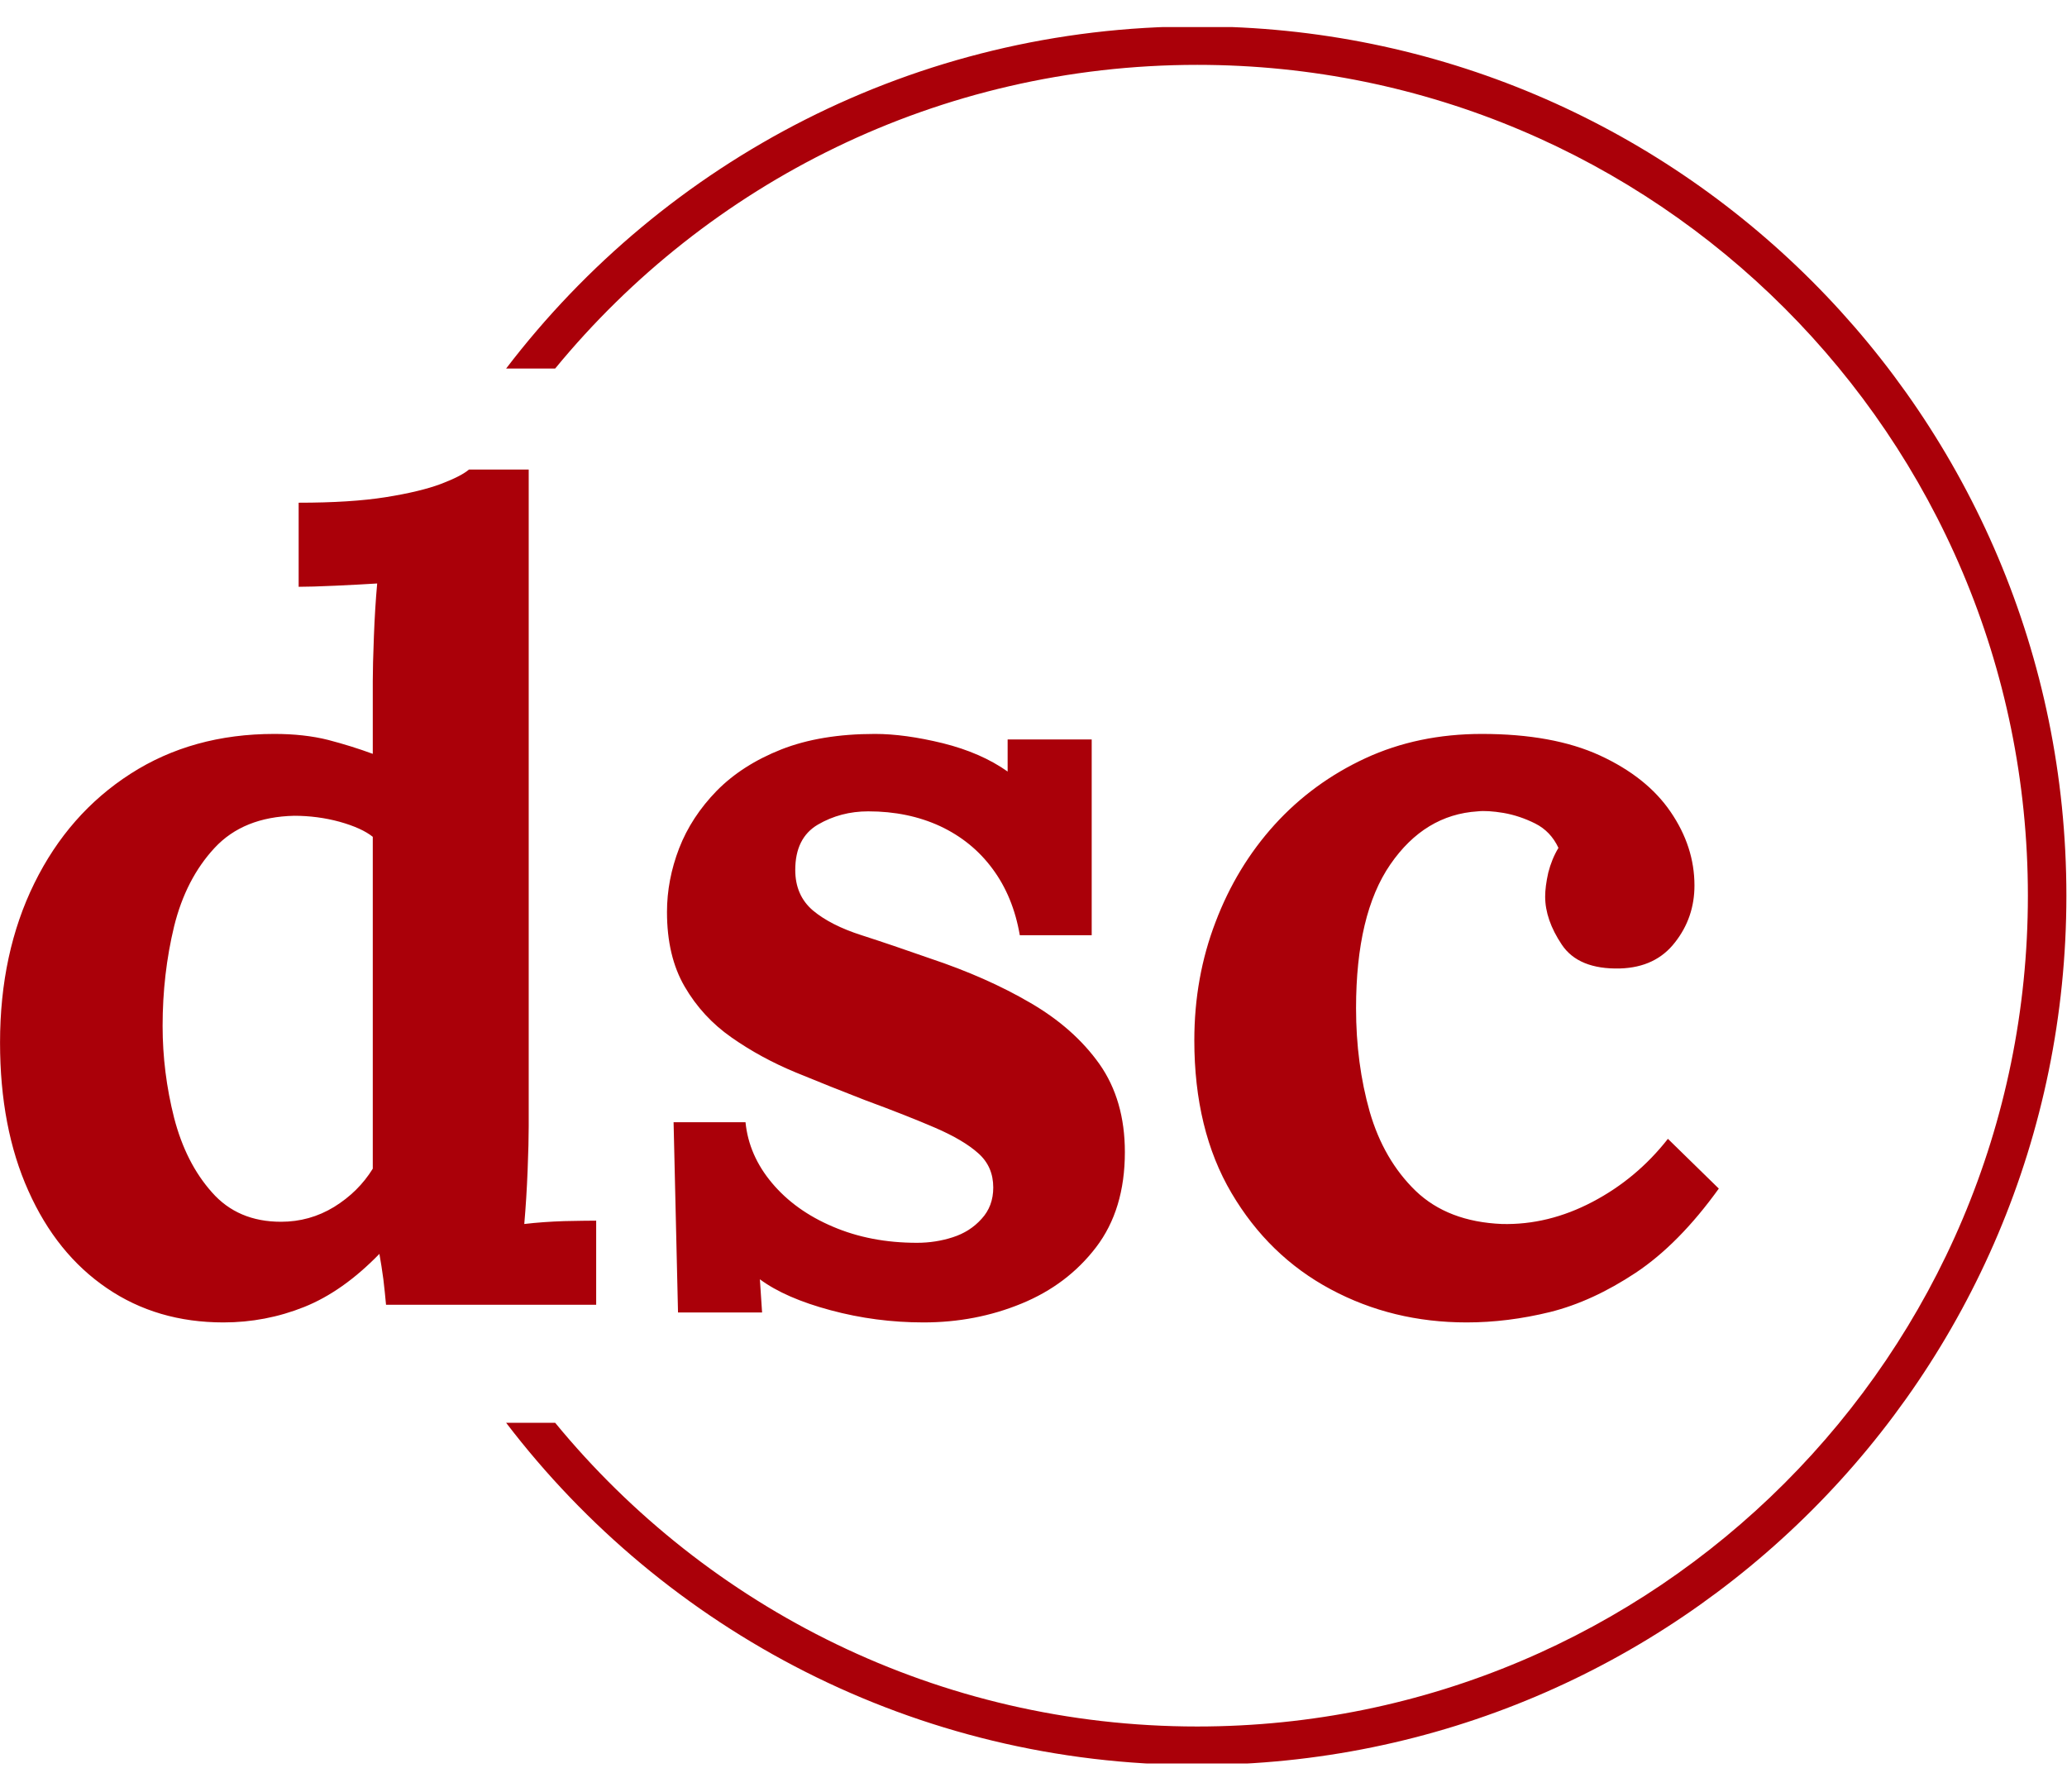
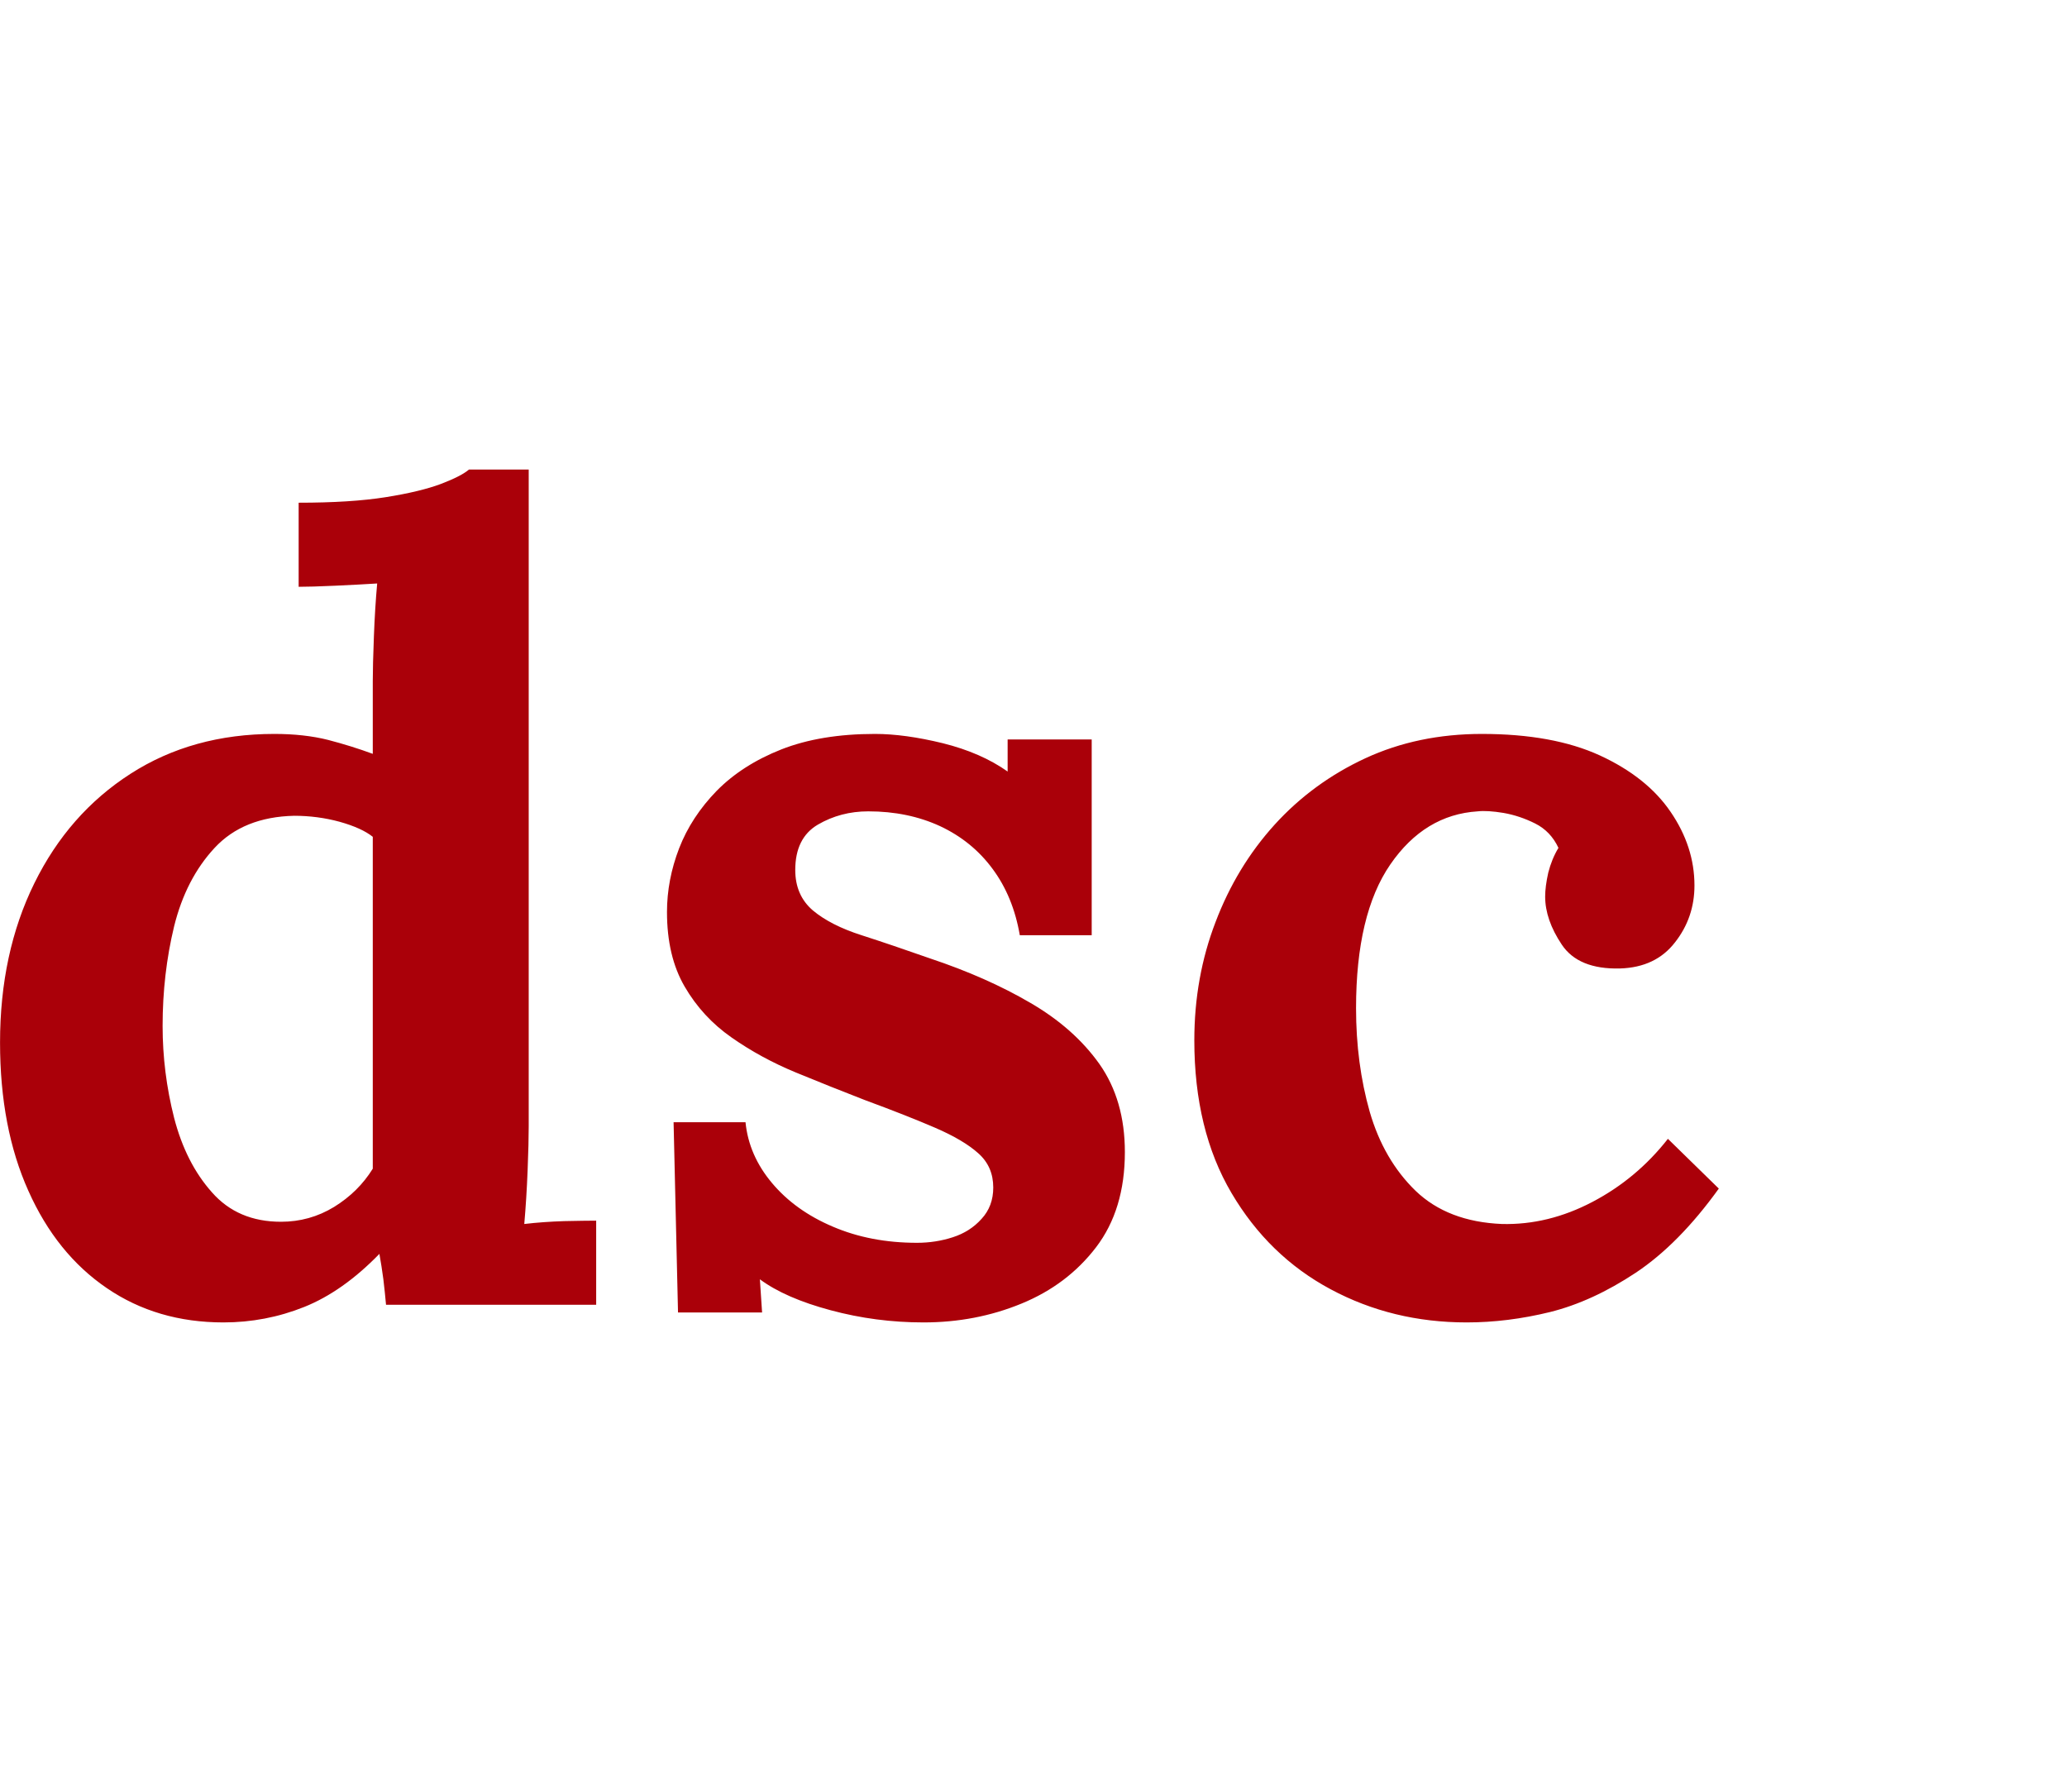
<svg xmlns="http://www.w3.org/2000/svg" xmlns:ns1="http://sodipodi.sourceforge.net/DTD/sodipodi-0.dtd" xmlns:ns2="http://www.inkscape.org/namespaces/inkscape" width="780px" height="676px" viewBox="0 0 780 676" version="1.1" id="svg1" ns1:docname="logo-mobile.svg" ns2:version="1.3.2 (091e20ef0f, 2023-11-25)">
  <defs id="defs1">
    <clipPath clipPathUnits="userSpaceOnUse" id="clipPath203">
      <path d="m 402.908,418.84 h 55.486 v 27.528 h -55.486 z" transform="translate(-450.254,-418.84)" id="path203" />
    </clipPath>
    <clipPath clipPathUnits="userSpaceOnUse" id="clipPath205">
-       <path d="m 419.186,404.592 h 50.49 v 56.047 h -50.49 z" transform="translate(-441.561,-460.662)" id="path205" />
-     </clipPath>
+       </clipPath>
  </defs>
  <ns1:namedview id="namedview1" pagecolor="#ffffff" bordercolor="#000000" borderopacity="0.25" ns2:showpageshadow="2" ns2:pageopacity="0.0" ns2:pagecheckerboard="0" ns2:deskcolor="#d1d1d1" ns2:zoom="0.91282051" ns2:cx="390" ns2:cy="338.51124" ns2:window-width="1920" ns2:window-height="1008" ns2:window-x="0" ns2:window-y="0" ns2:window-maximized="1" ns2:current-layer="svg1" />
  <title id="title1">logo-mobile</title>
  <g id="g389" transform="matrix(8.769,0,0,8.769,-4710.926,-4447.365)" ns2:label="DSC energy" style="display:inline;fill:#aa0009;fill-opacity:1">
    <path id="path202" d="m 0,0 c -1.595,0 -3.059,0.356 -4.392,1.071 -1.333,0.714 -2.399,1.749 -3.199,3.106 -0.8,1.357 -1.2,2.999 -1.2,4.927 0,1.357 0.228,2.63 0.686,3.821 0.452,1.19 1.087,2.237 1.907,3.142 0.823,0.905 1.8,1.619 2.927,2.142 1.133,0.524 2.387,0.786 3.764,0.786 1.528,0 2.796,-0.231 3.806,-0.693 1.013,-0.467 1.775,-1.073 2.285,-1.821 0.515,-0.752 0.771,-1.545 0.771,-2.378 0,-0.69 -0.209,-1.302 -0.628,-1.835 C 6.312,11.73 5.723,11.449 4.956,11.425 4.057,11.401 3.428,11.659 3.07,12.197 c -0.356,0.532 -0.535,1.049 -0.535,1.549 0,0.214 0.033,0.471 0.1,0.771 0.076,0.296 0.185,0.562 0.329,0.8 -0.167,0.357 -0.417,0.619 -0.75,0.786 C 1.881,16.27 1.54,16.384 1.192,16.445 0.845,16.502 0.566,16.52 0.357,16.496 -0.785,16.424 -1.726,15.853 -2.464,14.782 -3.202,13.71 -3.57,12.163 -3.57,10.14 c 0,-1.19 0.147,-2.304 0.442,-3.343 0.3,-1.032 0.793,-1.882 1.479,-2.548 0.694,-0.667 1.625,-1.024 2.792,-1.072 0.995,-0.024 1.968,0.214 2.92,0.714 0.953,0.5 1.764,1.179 2.435,2.035 L 8.141,4.32 C 7.284,3.129 6.392,2.225 5.463,1.606 4.529,0.987 3.606,0.563 2.692,0.335 1.778,0.111 0.881,0 0,0 m -17.531,0 c -1.025,0 -2.024,0.13 -3,0.393 -0.976,0.261 -1.738,0.594 -2.285,0.999 l 0.071,-1.071 h -2.714 l -0.143,6.141 h 2.322 c 0.071,-0.714 0.356,-1.369 0.856,-1.963 0.5,-0.596 1.155,-1.065 1.964,-1.408 0.81,-0.347 1.714,-0.521 2.714,-0.521 0.404,0 0.79,0.06 1.157,0.179 0.371,0.119 0.681,0.316 0.928,0.592 0.253,0.272 0.379,0.61 0.379,1.014 0,0.453 -0.162,0.822 -0.486,1.107 -0.319,0.286 -0.783,0.559 -1.392,0.822 -0.605,0.261 -1.36,0.559 -2.264,0.892 -0.738,0.286 -1.483,0.583 -2.235,0.893 -0.747,0.309 -1.439,0.685 -2.071,1.128 -0.628,0.438 -1.133,0.986 -1.514,1.642 -0.381,0.653 -0.571,1.455 -0.571,2.407 0,0.691 0.13,1.376 0.392,2.057 0.262,0.676 0.667,1.295 1.214,1.857 0.548,0.556 1.243,1.002 2.085,1.335 0.848,0.333 1.854,0.5 3.021,0.5 0.643,0 1.374,-0.1 2.193,-0.3 0.823,-0.205 1.52,-0.509 2.092,-0.914 v 1.035 h 2.714 v -6.319 h -2.321 c -0.143,0.833 -0.436,1.546 -0.879,2.142 -0.438,0.595 -1.002,1.054 -1.692,1.378 -0.691,0.319 -1.464,0.479 -2.321,0.479 -0.595,0 -1.138,-0.143 -1.628,-0.429 -0.486,-0.286 -0.729,-0.774 -0.729,-1.464 0,-0.547 0.191,-0.983 0.571,-1.307 0.381,-0.318 0.905,-0.586 1.572,-0.799 0.667,-0.215 1.404,-0.465 2.214,-0.75 1.213,-0.405 2.29,-0.881 3.227,-1.429 0.943,-0.547 1.688,-1.206 2.236,-1.978 0.546,-0.776 0.821,-1.723 0.821,-2.842 0,-1.238 -0.31,-2.261 -0.929,-3.071 C -12.58,1.618 -13.385,1.011 -14.375,0.606 -15.36,0.201 -16.413,0 -17.531,0 m -20.746,3.249 c 0.619,0 1.19,0.159 1.714,0.478 0.524,0.324 0.941,0.735 1.25,1.235 v 1.072 1.071 8.569 c -0.238,0.191 -0.595,0.352 -1.072,0.486 -0.475,0.129 -0.964,0.193 -1.464,0.193 -1.094,-0.024 -1.951,-0.37 -2.57,-1.036 -0.619,-0.666 -1.055,-1.511 -1.308,-2.535 -0.247,-1.024 -0.371,-2.094 -0.371,-3.213 0,-1 0.124,-1.988 0.371,-2.964 0.253,-0.976 0.661,-1.778 1.222,-2.406 0.557,-0.634 1.3,-0.95 2.228,-0.95 M -40.134,0 c -1.428,0 -2.682,0.368 -3.763,1.106 -1.085,0.738 -1.93,1.786 -2.535,3.143 -0.609,1.356 -0.914,2.951 -0.914,4.784 0,1.928 0.369,3.642 1.107,5.141 0.738,1.5 1.773,2.679 3.106,3.535 1.333,0.857 2.88,1.286 4.642,1.286 0.642,0 1.221,-0.064 1.735,-0.193 0.51,-0.133 0.99,-0.283 1.443,-0.45 v 2.356 c 0,0.334 0.012,0.81 0.036,1.429 0.023,0.619 0.059,1.19 0.106,1.714 -0.38,-0.024 -0.833,-0.048 -1.356,-0.072 -0.524,-0.024 -0.916,-0.035 -1.179,-0.035 v 2.714 c 1.119,0 2.055,0.059 2.807,0.178 0.748,0.119 1.342,0.262 1.785,0.428 0.438,0.167 0.741,0.322 0.907,0.465 h 1.928 V 6.319 c 0,-0.333 -0.011,-0.802 -0.035,-1.406 -0.024,-0.61 -0.06,-1.188 -0.108,-1.736 0.405,0.048 0.833,0.078 1.286,0.093 0.452,0.009 0.797,0.015 1.035,0.015 V 0.57 h -6.784 c -0.023,0.263 -0.053,0.536 -0.086,0.822 -0.038,0.285 -0.081,0.559 -0.128,0.821 -0.786,-0.809 -1.594,-1.38 -2.428,-1.714 C -38.36,0.166 -39.229,0 -40.134,0" style="fill:#aa0009;fill-opacity:1;fill-rule:nonzero;stroke:none" transform="matrix(1.333,0,0,-1.333,600.339,564.067)" clip-path="url(#clipPath203)" />
-     <path id="path204" d="m 0,0 c 15.495,0 28.058,-12.562 28.058,-28.058 0,-15.495 -12.563,-28.058 -28.058,-28.058 -9.099,0 -17.187,4.331 -22.312,11.044 h 1.583 c 4.917,-5.985 12.377,-9.803 20.729,-9.803 14.81,0 26.816,12.006 26.815,26.817 0,14.81 -12.005,26.816 -26.815,26.816 -8.352,0 -15.812,-3.817 -20.729,-9.802 h -1.583 C -17.187,-4.331 -9.099,0 0,0" style="fill:#aa0009;fill-opacity:1;fill-rule:nonzero;stroke:none" transform="matrix(1.333,0,0,-1.333,588.747,508.304)" clip-path="url(#clipPath205)" />
  </g>
</svg>